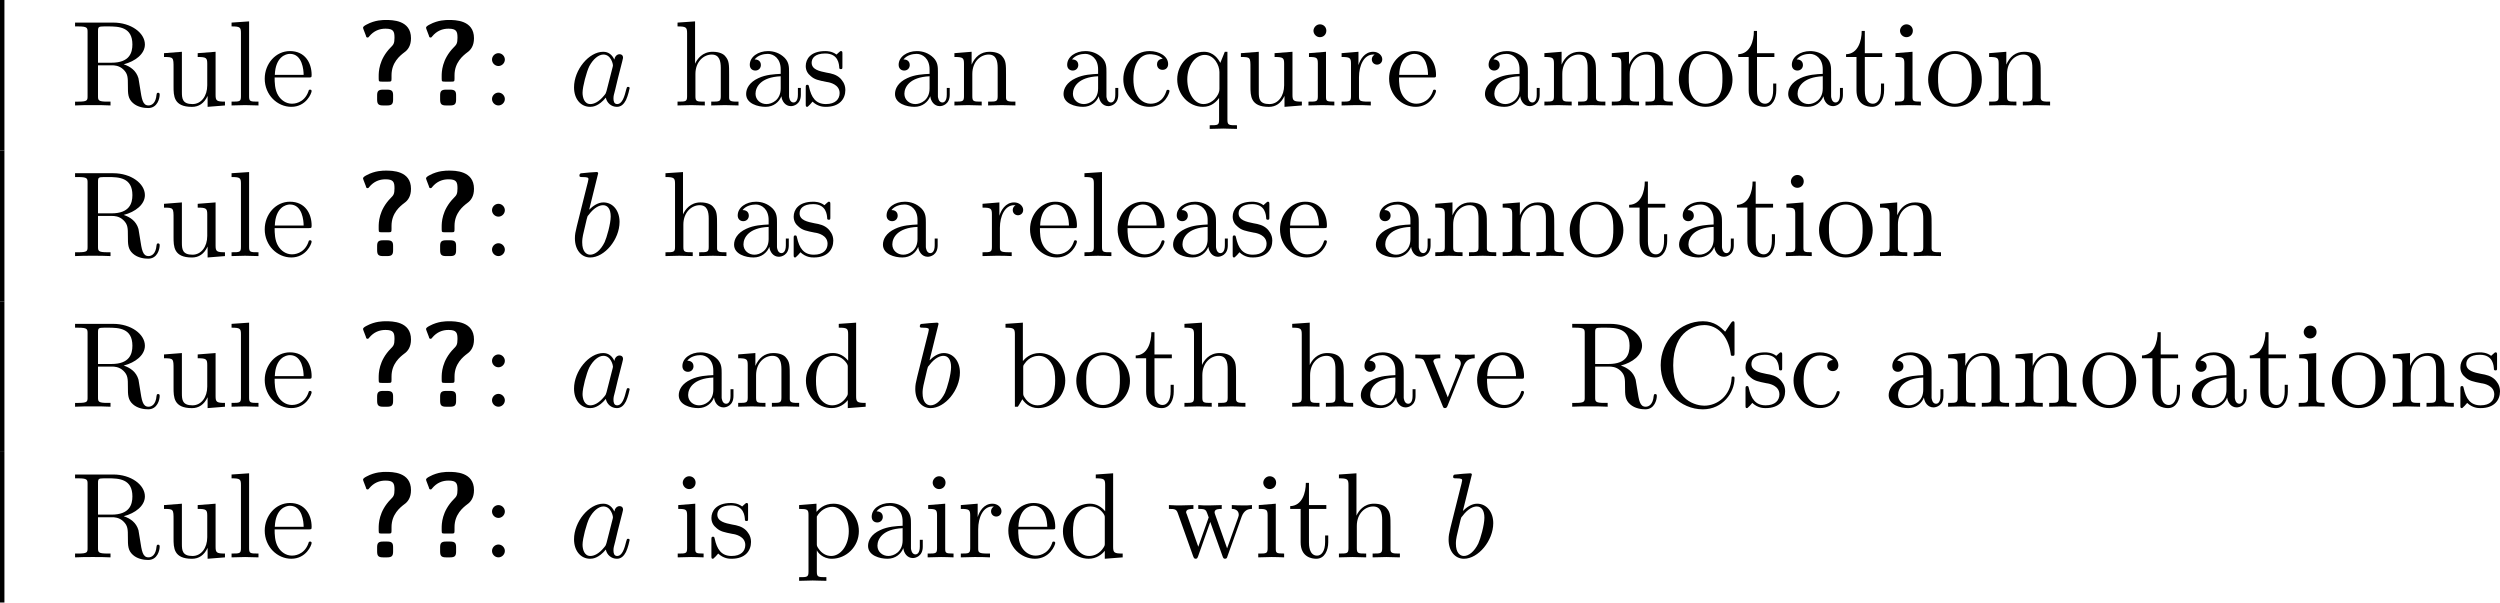
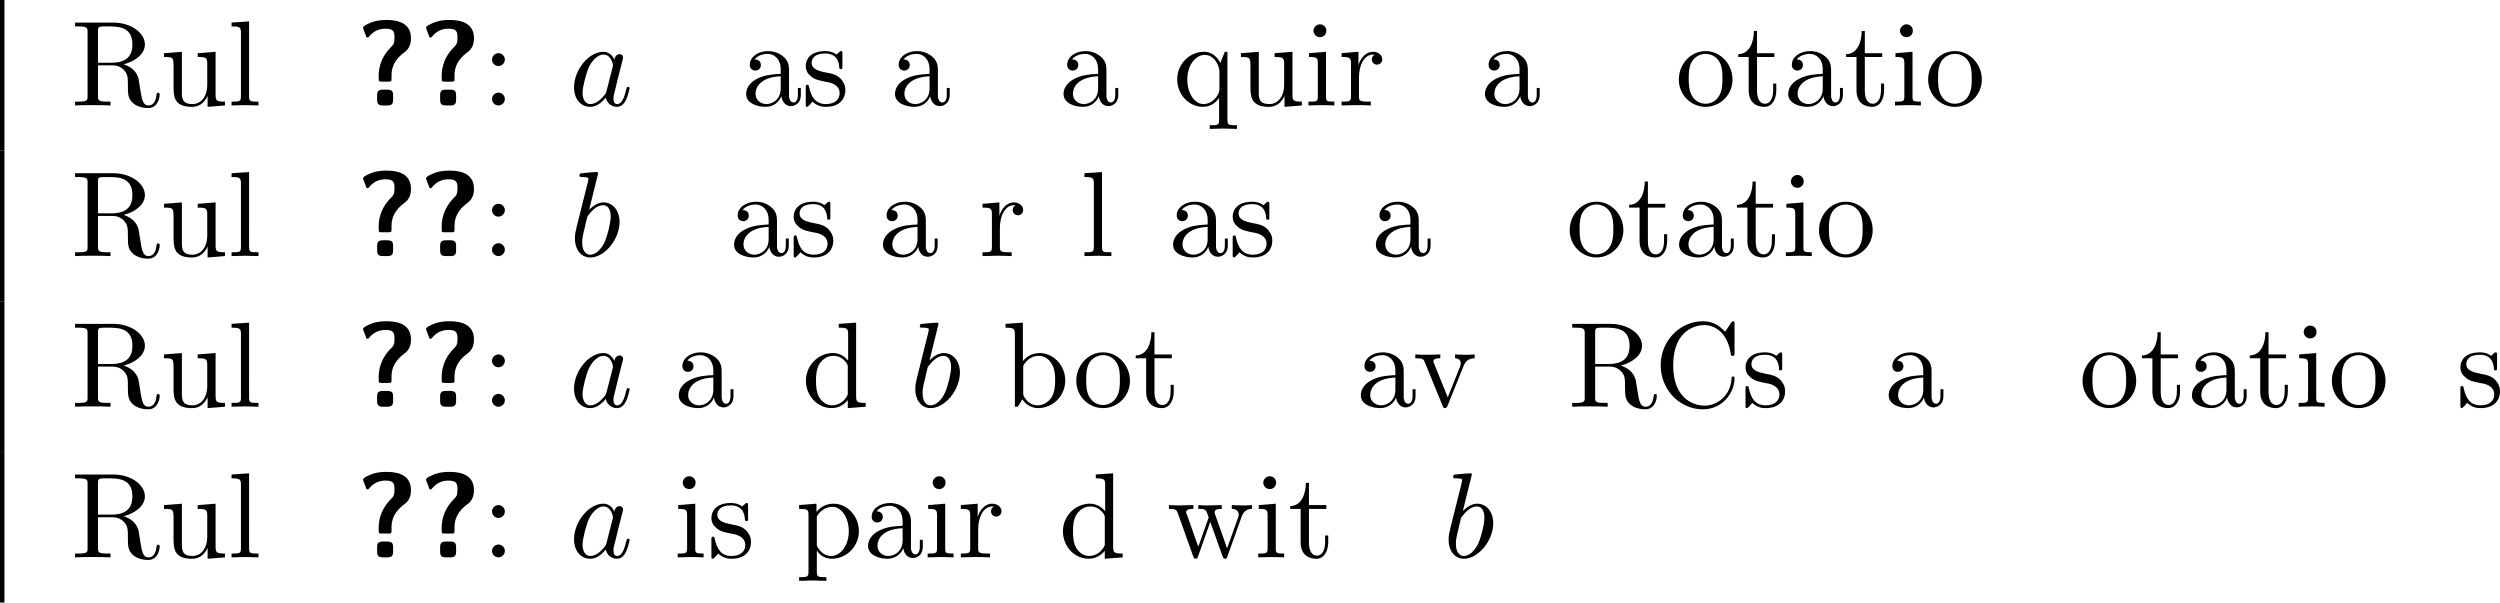
<svg xmlns="http://www.w3.org/2000/svg" xmlns:ns1="http://sodipodi.sourceforge.net/DTD/sodipodi-0.dtd" xmlns:ns2="http://www.inkscape.org/namespaces/inkscape" xmlns:xlink="http://www.w3.org/1999/xlink" width="224.865pt" height="54.195pt" viewBox="0 0 224.865 54.195" version="1.2" id="svg142" ns1:docname="memory_11_tmp.svg">
  <ns1:namedview id="namedview142" pagecolor="#ffffff" bordercolor="#000000" borderopacity="0.25" ns2:showpageshadow="2" ns2:pageopacity="0.0" ns2:pagecheckerboard="0" ns2:deskcolor="#d1d1d1" ns2:document-units="pt" />
  <defs id="defs27">
    <g id="g27">
      <symbol overflow="visible" id="glyph0-0">
        <path style="stroke:none" d="" id="path1" />
      </symbol>
      <symbol overflow="visible" id="glyph0-1">
        <path style="stroke:none" d="m 2.438,-3.844 v -2.828 c 0,-0.25 0,-0.391 0.25,-0.422 0.109,-0.016 0.422,-0.016 0.641,-0.016 0.984,0 2.203,0.047 2.203,1.625 0,0.75 -0.266,1.641 -1.875,1.641 z M 4.75,-3.703 c 1.047,-0.266 1.906,-0.938 1.906,-1.781 0,-1.047 -1.25,-1.969 -2.844,-1.969 H 0.375 v 0.344 h 0.266 c 0.844,0 0.859,0.125 0.859,0.516 v 5.75 c 0,0.391 -0.016,0.5 -0.859,0.5 H 0.375 V 0 c 0.406,-0.031 1.172,-0.031 1.594,-0.031 0.438,0 1.203,0 1.594,0.031 V -0.344 H 3.297 c -0.828,0 -0.859,-0.109 -0.859,-0.5 v -2.766 h 1.266 c 0.172,0 0.625,0 1.016,0.375 0.406,0.391 0.406,0.719 0.406,1.453 0,0.719 0,1.156 0.453,1.562 0.438,0.391 1.047,0.453 1.375,0.453 0.844,0 1.031,-0.891 1.031,-1.188 0,-0.078 0,-0.188 -0.141,-0.188 -0.125,0 -0.125,0.094 -0.141,0.172 C 7.641,-0.203 7.266,0 6.984,0 6.453,0 6.375,-0.562 6.219,-1.578 L 6.078,-2.438 C 5.875,-3.141 5.344,-3.5 4.75,-3.703 Z m 0,0" id="path2" />
      </symbol>
      <symbol overflow="visible" id="glyph0-2">
        <path style="stroke:none" d="M 4.266,-0.859 V 0.125 L 5.828,0 v -0.344 c -0.75,0 -0.844,-0.078 -0.844,-0.609 v -3.875 l -1.609,0.125 v 0.344 c 0.766,0 0.859,0.078 0.859,0.609 v 1.938 c 0,0.953 -0.531,1.688 -1.328,1.688 -0.906,0 -0.953,-0.5 -0.953,-1.078 v -3.625 l -1.609,0.125 v 0.344 c 0.859,0 0.859,0.031 0.859,1 v 1.641 c 0,0.844 0,1.844 1.656,1.844 0.609,0 1.094,-0.312 1.406,-0.984 z m 0,0" id="path3" />
      </symbol>
      <symbol overflow="visible" id="glyph0-3">
        <path style="stroke:none" d="m 1.938,-7.562 -1.578,0.109 v 0.344 c 0.766,0 0.844,0.078 0.844,0.609 v 5.672 c 0,0.484 -0.109,0.484 -0.844,0.484 V 0 C 0.719,-0.016 1.297,-0.031 1.578,-0.031 1.844,-0.031 2.375,-0.016 2.781,0 v -0.344 c -0.734,0 -0.844,0 -0.844,-0.484 z m 0,0" id="path4" />
      </symbol>
      <symbol overflow="visible" id="glyph0-4">
-         <path style="stroke:none" d="m 1.219,-2.75 c 0.062,-1.625 0.984,-1.891 1.359,-1.891 1.125,0 1.234,1.469 1.234,1.891 z M 1.203,-2.516 H 4.25 c 0.25,0 0.281,0 0.281,-0.234 0,-1.078 -0.594,-2.141 -1.953,-2.141 -1.266,0 -2.266,1.125 -2.266,2.484 0,1.469 1.141,2.531 2.391,2.531 1.328,0 1.828,-1.219 1.828,-1.422 0,-0.109 -0.094,-0.125 -0.141,-0.125 -0.109,0 -0.125,0.062 -0.141,0.141 -0.391,1.125 -1.375,1.125 -1.484,1.125 -0.547,0 -0.984,-0.328 -1.234,-0.734 C 1.203,-1.406 1.203,-2.125 1.203,-2.516 Z m 0,0" id="path5" />
-       </symbol>
+         </symbol>
      <symbol overflow="visible" id="glyph0-5">
-         <path style="stroke:none" d="m 2.094,-4.125 c 0,-0.312 -0.266,-0.578 -0.578,-0.578 -0.312,0 -0.578,0.266 -0.578,0.578 0,0.312 0.266,0.578 0.578,0.578 0.312,0 0.578,-0.266 0.578,-0.578 z m 0,3.547 c 0,-0.312 -0.266,-0.578 -0.578,-0.578 -0.312,0 -0.578,0.266 -0.578,0.578 C 0.938,-0.266 1.203,0 1.516,0 1.828,0 2.094,-0.266 2.094,-0.578 Z m 0,0" id="path6" />
+         <path style="stroke:none" d="m 2.094,-4.125 c 0,-0.312 -0.266,-0.578 -0.578,-0.578 -0.312,0 -0.578,0.266 -0.578,0.578 0,0.312 0.266,0.578 0.578,0.578 0.312,0 0.578,-0.266 0.578,-0.578 z m 0,3.547 c 0,-0.312 -0.266,-0.578 -0.578,-0.578 -0.312,0 -0.578,0.266 -0.578,0.578 C 0.938,-0.266 1.203,0 1.516,0 1.828,0 2.094,-0.266 2.094,-0.578 m 0,0" id="path6" />
      </symbol>
      <symbol overflow="visible" id="glyph0-6">
-         <path style="stroke:none" d="m 1.203,-0.828 c 0,0.484 -0.125,0.484 -0.859,0.484 V 0 c 0.391,-0.016 0.938,-0.031 1.234,-0.031 0.281,0 0.859,0.016 1.219,0.031 v -0.344 c -0.719,0 -0.844,0 -0.844,-0.484 v -2 c 0,-1.141 0.766,-1.75 1.469,-1.75 0.688,0 0.812,0.594 0.812,1.203 v 2.547 c 0,0.484 -0.125,0.484 -0.859,0.484 V 0 c 0.391,-0.016 0.938,-0.031 1.234,-0.031 0.281,0 0.859,0.016 1.219,0.031 v -0.344 c -0.562,0 -0.828,0 -0.844,-0.328 V -2.75 c 0,-0.938 0,-1.281 -0.344,-1.672 -0.141,-0.188 -0.5,-0.406 -1.141,-0.406 -0.922,0 -1.391,0.656 -1.578,1.078 V -7.562 L 0.344,-7.453 v 0.344 c 0.766,0 0.859,0.078 0.859,0.609 z m 0,0" id="path7" />
-       </symbol>
+         </symbol>
      <symbol overflow="visible" id="glyph0-7">
        <path style="stroke:none" d="M 3.625,-0.828 C 3.672,-0.391 3.969,0.062 4.484,0.062 4.719,0.062 5.375,-0.094 5.375,-0.969 V -1.578 H 5.109 v 0.609 c 0,0.625 -0.281,0.703 -0.391,0.703 -0.359,0 -0.406,-0.5 -0.406,-0.547 V -3 c 0,-0.453 0,-0.875 -0.391,-1.281 -0.438,-0.438 -0.984,-0.609 -1.5,-0.609 -0.891,0 -1.641,0.516 -1.641,1.234 0,0.328 0.219,0.516 0.5,0.516 0.297,0 0.5,-0.219 0.5,-0.5 0,-0.141 -0.062,-0.5 -0.562,-0.5 0.297,-0.391 0.828,-0.5 1.188,-0.5 0.531,0 1.156,0.422 1.156,1.391 v 0.406 C 3,-2.812 2.234,-2.781 1.547,-2.453 c -0.812,0.375 -1.094,0.938 -1.094,1.422 0,0.875 1.062,1.156 1.75,1.156 0.719,0 1.219,-0.438 1.422,-0.953 z M 3.562,-2.625 v 1.094 c 0,1.047 -0.797,1.406 -1.281,1.406 -0.531,0 -0.984,-0.375 -0.984,-0.922 0,-0.594 0.453,-1.5 2.266,-1.578 z m 0,0" id="path8" />
      </symbol>
      <symbol overflow="visible" id="glyph0-8">
        <path style="stroke:none" d="m 2.266,-2.109 c 0.25,0.031 1.141,0.219 1.141,1 C 3.406,-0.562 3.016,-0.125 2.172,-0.125 1.25,-0.125 0.859,-0.734 0.656,-1.672 0.625,-1.812 0.609,-1.859 0.5,-1.859 c -0.141,0 -0.141,0.078 -0.141,0.281 v 1.438 c 0,0.188 0,0.266 0.125,0.266 0.047,0 0.062,-0.016 0.266,-0.219 0.031,-0.031 0.031,-0.047 0.219,-0.25 C 1.453,0.109 1.938,0.125 2.172,0.125 c 1.25,0 1.75,-0.734 1.75,-1.516 0,-0.578 -0.328,-0.906 -0.453,-1.047 -0.359,-0.344 -0.781,-0.438 -1.25,-0.516 -0.609,-0.125 -1.328,-0.266 -1.328,-0.891 0,-0.391 0.281,-0.828 1.219,-0.828 1.188,0 1.25,0.969 1.266,1.312 0.016,0.094 0.109,0.094 0.141,0.094 0.141,0 0.141,-0.047 0.141,-0.25 V -4.625 c 0,-0.188 0,-0.266 -0.125,-0.266 -0.047,0 -0.078,0 -0.219,0.141 -0.031,0.031 -0.141,0.141 -0.188,0.172 -0.406,-0.312 -0.859,-0.312 -1.016,-0.312 -1.328,0 -1.75,0.734 -1.75,1.344 0,0.391 0.172,0.688 0.469,0.922 0.344,0.297 0.656,0.359 1.438,0.516 z m 0,0" id="path9" />
      </symbol>
      <symbol overflow="visible" id="glyph0-9">
-         <path style="stroke:none" d="m 1.203,-3.75 v 2.922 c 0,0.484 -0.125,0.484 -0.859,0.484 V 0 c 0.391,-0.016 0.938,-0.031 1.234,-0.031 0.281,0 0.859,0.016 1.219,0.031 v -0.344 c -0.719,0 -0.844,0 -0.844,-0.484 v -2 c 0,-1.141 0.766,-1.75 1.469,-1.75 0.688,0 0.812,0.594 0.812,1.203 v 2.547 c 0,0.484 -0.125,0.484 -0.859,0.484 V 0 c 0.391,-0.016 0.938,-0.031 1.234,-0.031 0.281,0 0.859,0.016 1.219,0.031 v -0.344 c -0.562,0 -0.828,0 -0.844,-0.328 V -2.75 c 0,-0.938 0,-1.281 -0.344,-1.672 -0.141,-0.188 -0.5,-0.406 -1.141,-0.406 -0.797,0 -1.312,0.469 -1.609,1.156 v -1.156 l -1.547,0.125 v 0.344 c 0.766,0 0.859,0.078 0.859,0.609 z m 0,0" id="path10" />
-       </symbol>
+         </symbol>
      <symbol overflow="visible" id="glyph0-10">
-         <path style="stroke:none" d="m 1.281,-2.375 c 0,-1.781 0.891,-2.234 1.469,-2.234 0.094,0 0.781,0 1.172,0.406 -0.453,0.031 -0.516,0.359 -0.516,0.5 0,0.281 0.188,0.5 0.5,0.5 0.281,0 0.5,-0.188 0.5,-0.516 0,-0.734 -0.828,-1.172 -1.672,-1.172 -1.359,0 -2.359,1.188 -2.359,2.531 0,1.406 1.078,2.484 2.344,2.484 1.453,0 1.812,-1.312 1.812,-1.422 0,-0.109 -0.109,-0.109 -0.141,-0.109 -0.109,0 -0.125,0.047 -0.141,0.109 C 3.922,-0.281 3.219,-0.156 2.812,-0.156 2.234,-0.156 1.281,-0.625 1.281,-2.375 Z m 0,0" id="path11" />
-       </symbol>
+         </symbol>
      <symbol overflow="visible" id="glyph0-11">
        <path style="stroke:none" d="M 4.141,-0.672 V 1.281 c 0,0.5 -0.109,0.5 -0.844,0.5 v 0.328 c 0.375,0 0.938,-0.031 1.219,-0.031 0.297,0 0.844,0.031 1.234,0.031 V 1.781 c -0.734,0 -0.859,0 -0.859,-0.5 V -4.828 H 4.656 l -0.406,1 c -0.156,-0.312 -0.594,-1 -1.469,-1 -1.266,0 -2.406,1.062 -2.406,2.484 0,1.359 1.047,2.469 2.312,2.469 0.766,0 1.219,-0.469 1.453,-0.797 z m 0.031,-2.344 v 1.531 c 0,0.344 -0.188,0.656 -0.438,0.922 -0.141,0.141 -0.484,0.438 -1,0.438 -0.797,0 -1.453,-0.969 -1.453,-2.219 0,-1.297 0.766,-2.203 1.562,-2.203 0.875,0 1.328,0.953 1.328,1.531 z m 0,0" id="path12" />
      </symbol>
      <symbol overflow="visible" id="glyph0-12">
        <path style="stroke:none" d="m 1.938,-4.828 -1.531,0.125 v 0.344 c 0.703,0 0.797,0.062 0.797,0.594 v 2.938 c 0,0.484 -0.109,0.484 -0.844,0.484 V 0 c 0.344,-0.016 0.938,-0.031 1.203,-0.031 0.375,0 0.766,0.016 1.125,0.031 v -0.344 c -0.719,0 -0.75,-0.047 -0.75,-0.469 z M 1.969,-6.719 c 0,-0.344 -0.266,-0.578 -0.578,-0.578 C 1.062,-7.297 0.812,-7 0.812,-6.719 c 0,0.297 0.25,0.578 0.578,0.578 0.312,0 0.578,-0.234 0.578,-0.578 z m 0,0" id="path13" />
      </symbol>
      <symbol overflow="visible" id="glyph0-13">
        <path style="stroke:none" d="m 1.828,-3.625 v -1.203 l -1.516,0.125 v 0.344 c 0.75,0 0.844,0.078 0.844,0.609 v 2.922 c 0,0.484 -0.125,0.484 -0.844,0.484 V 0 c 0.422,-0.016 0.938,-0.031 1.234,-0.031 0.438,0 0.953,0 1.391,0.031 V -0.344 H 2.703 c -0.812,0 -0.828,-0.109 -0.828,-0.5 v -1.688 c 0,-1.078 0.453,-2.047 1.281,-2.047 0.078,0 0.109,0 0.125,0.016 -0.031,0 -0.25,0.141 -0.25,0.422 0,0.297 0.234,0.469 0.469,0.469 0.203,0 0.469,-0.141 0.469,-0.484 0,-0.344 -0.344,-0.672 -0.812,-0.672 -0.797,0 -1.188,0.734 -1.328,1.203 z m 0,0" id="path14" />
      </symbol>
      <symbol overflow="visible" id="glyph0-14">
        <path style="stroke:none" d="m 5.141,-2.328 c 0,-1.406 -1.094,-2.562 -2.422,-2.562 -1.359,0 -2.406,1.188 -2.406,2.562 0,1.406 1.125,2.453 2.406,2.453 1.312,0 2.422,-1.078 2.422,-2.453 z M 2.719,-0.156 c -0.469,0 -0.938,-0.219 -1.234,-0.734 -0.281,-0.469 -0.281,-1.141 -0.281,-1.531 0,-0.422 0,-1.016 0.266,-1.5 0.297,-0.5 0.812,-0.719 1.25,-0.719 0.484,0 0.953,0.234 1.234,0.703 0.281,0.469 0.281,1.109 0.281,1.516 0,0.391 0,0.984 -0.25,1.469 C 3.75,-0.469 3.266,-0.156 2.719,-0.156 Z m 0,0" id="path15" />
      </symbol>
      <symbol overflow="visible" id="glyph0-15">
        <path style="stroke:none" d="m 1.891,-4.359 h 1.562 v -0.344 h -1.562 v -2 h -0.281 c 0,0.891 -0.328,2.062 -1.406,2.094 v 0.25 h 0.938 v 3 c 0,1.344 1.016,1.484 1.406,1.484 C 3.312,0.125 3.625,-0.656 3.625,-1.359 V -1.969 H 3.344 V -1.375 c 0,0.812 -0.328,1.219 -0.719,1.219 -0.734,0 -0.734,-0.984 -0.734,-1.172 z m 0,0" id="path16" />
      </symbol>
      <symbol overflow="visible" id="glyph0-16">
        <path style="stroke:none" d="M 4.141,-0.594 V 0.125 L 5.75,0 v -0.344 c -0.766,0 -0.859,-0.078 -0.859,-0.609 V -7.562 l -1.562,0.109 v 0.344 c 0.766,0 0.844,0.078 0.844,0.609 v 2.359 c -0.312,-0.391 -0.781,-0.688 -1.375,-0.688 -1.281,0 -2.422,1.078 -2.422,2.484 0,1.391 1.062,2.469 2.312,2.469 0.688,0 1.188,-0.375 1.453,-0.719 z m 0,-2.922 v 2.234 c 0,0.188 0,0.219 -0.109,0.391 C 3.703,-0.359 3.203,-0.125 2.734,-0.125 2.25,-0.125 1.859,-0.406 1.594,-0.812 1.312,-1.266 1.281,-1.891 1.281,-2.328 c 0,-0.406 0.016,-1.062 0.328,-1.547 C 1.844,-4.219 2.25,-4.578 2.844,-4.578 c 0.391,0 0.844,0.156 1.188,0.656 0.109,0.188 0.109,0.203 0.109,0.406 z m 0,0" id="path17" />
      </symbol>
      <symbol overflow="visible" id="glyph0-17">
        <path style="stroke:none" d="M 1.875,-4.109 V -7.562 l -1.562,0.109 v 0.344 c 0.75,0 0.844,0.078 0.844,0.609 V 0 H 1.422 C 1.438,-0.016 1.531,-0.156 1.828,-0.672 1.984,-0.422 2.438,0.125 3.25,0.125 c 1.297,0 2.438,-1.078 2.438,-2.484 0,-1.375 -1.078,-2.469 -2.312,-2.469 -0.859,0 -1.328,0.516 -1.5,0.719 z M 1.906,-1.25 v -2.234 c 0,-0.219 0,-0.219 0.125,-0.391 0.422,-0.625 1.016,-0.703 1.281,-0.703 0.5,0 0.891,0.281 1.141,0.703 C 4.75,-3.438 4.781,-2.812 4.781,-2.359 4.781,-1.969 4.75,-1.312 4.438,-0.812 4.203,-0.484 3.797,-0.125 3.203,-0.125 2.719,-0.125 2.328,-0.375 2.062,-0.781 1.906,-1.016 1.906,-1.047 1.906,-1.25 Z m 0,0" id="path18" />
      </symbol>
      <symbol overflow="visible" id="glyph0-18">
        <path style="stroke:none" d="m 4.531,-3.625 c 0.109,-0.25 0.297,-0.734 1.016,-0.734 v -0.344 c -0.25,0.031 -0.578,0.031 -0.828,0.031 -0.266,0 -0.766,-0.016 -0.938,-0.031 v 0.344 c 0.391,0 0.516,0.266 0.516,0.469 0,0.094 -0.016,0.141 -0.062,0.266 L 3.125,-0.844 1.891,-3.891 c -0.062,-0.141 -0.062,-0.172 -0.062,-0.188 0,-0.281 0.422,-0.281 0.625,-0.281 v -0.344 c -0.328,0.016 -0.938,0.031 -1.188,0.031 -0.297,0 -0.734,0 -1.062,-0.031 v 0.344 c 0.688,0 0.734,0.062 0.875,0.406 L 2.656,-0.094 C 2.719,0.062 2.734,0.125 2.875,0.125 c 0.141,0 0.188,-0.109 0.234,-0.219 z m 0,0" id="path19" />
      </symbol>
      <symbol overflow="visible" id="glyph0-19">
        <path style="stroke:none" d="m 0.609,-3.734 c 0,2.266 1.766,3.969 3.797,3.969 1.781,0 2.844,-1.516 2.844,-2.781 0,-0.109 0,-0.172 -0.141,-0.172 -0.125,0 -0.125,0.062 -0.125,0.172 C 6.891,-1 5.719,-0.094 4.531,-0.094 c -0.656,0 -2.797,-0.375 -2.797,-3.625 0,-3.266 2.125,-3.625 2.797,-3.625 1.188,0 2.156,0.984 2.375,2.578 0.016,0.156 0.016,0.188 0.172,0.188 C 7.25,-4.578 7.25,-4.609 7.25,-4.844 v -2.578 c 0,-0.188 0,-0.266 -0.125,-0.266 -0.031,0 -0.078,0 -0.172,0.125 L 6.406,-6.75 c -0.391,-0.391 -0.953,-0.938 -2,-0.938 -2.047,0 -3.797,1.734 -3.797,3.953 z m 0,0" id="path20" />
      </symbol>
      <symbol overflow="visible" id="glyph0-20">
        <path style="stroke:none" d="m 1.875,-4.094 v -0.734 l -1.562,0.125 v 0.344 c 0.766,0 0.844,0.062 0.844,0.547 v 5.094 c 0,0.5 -0.125,0.5 -0.844,0.5 v 0.328 c 0.359,0 0.938,-0.031 1.219,-0.031 0.297,0 0.844,0.031 1.234,0.031 V 1.781 c -0.734,0 -0.859,0 -0.859,-0.5 V -0.641 C 1.969,-0.469 2.422,0.125 3.25,0.125 c 1.297,0 2.438,-1.078 2.438,-2.484 0,-1.375 -1.062,-2.469 -2.281,-2.469 -0.859,0 -1.312,0.484 -1.531,0.734 z M 1.906,-1.25 v -2.422 c 0.312,-0.562 0.859,-0.875 1.406,-0.875 0.797,0 1.469,0.953 1.469,2.188 0,1.328 -0.766,2.234 -1.578,2.234 -0.438,0 -0.844,-0.219 -1.141,-0.656 C 1.906,-1.016 1.906,-1.031 1.906,-1.25 Z m 0,0" id="path21" />
      </symbol>
      <symbol overflow="visible" id="glyph0-21">
        <path style="stroke:none" d="m 6.75,-3.672 c 0.203,-0.531 0.531,-0.688 0.922,-0.688 v -0.344 c -0.25,0.031 -0.562,0.031 -0.797,0.031 -0.328,0 -0.812,-0.016 -1.016,-0.031 v 0.344 c 0.391,0 0.625,0.203 0.625,0.516 0,0.062 0,0.094 -0.047,0.234 l -1,2.797 -1.078,-3.047 C 4.312,-3.984 4.312,-4.016 4.312,-4.062 c 0,-0.297 0.422,-0.297 0.641,-0.297 v -0.344 c -0.312,0.016 -0.875,0.031 -1.141,0.031 -0.328,0 -0.641,0 -0.969,-0.031 v 0.344 c 0.406,0 0.578,0.016 0.688,0.156 0.062,0.062 0.172,0.391 0.25,0.609 L 2.844,-0.953 1.812,-3.875 C 1.75,-4 1.75,-4.031 1.75,-4.062 c 0,-0.297 0.438,-0.297 0.656,-0.297 v -0.344 c -0.328,0.016 -0.938,0.031 -1.203,0.031 -0.031,0 -0.609,0 -1,-0.031 v 0.344 c 0.531,0 0.672,0.031 0.797,0.375 L 2.375,-0.125 c 0.062,0.156 0.094,0.25 0.234,0.25 0.141,0 0.156,-0.078 0.219,-0.219 L 3.922,-3.188 5.031,-0.094 C 5.078,0.031 5.109,0.125 5.25,0.125 c 0.156,0 0.188,-0.109 0.219,-0.219 z m 0,0" id="path22" />
      </symbol>
      <symbol overflow="visible" id="glyph1-0">
        <path style="stroke:none" d="" id="path23" />
      </symbol>
      <symbol overflow="visible" id="glyph1-1">
        <path style="stroke:none" d="M 3.234,-2.719 C 3.234,-3.875 4,-4.484 4.391,-4.781 4.703,-5 4.984,-5.375 4.984,-6.047 4.984,-7.688 3.281,-7.688 2.719,-7.688 2.469,-7.688 1.75,-7.688 1,-7.281 0.844,-7.203 0.672,-7.094 0.672,-7 c 0,0.016 0,0.047 0.047,0.172 l 0.203,0.531 c 0.031,0.141 0.062,0.188 0.156,0.188 0.062,0 0.094,-0.016 0.141,-0.094 0.422,-0.516 0.938,-0.703 1.469,-0.703 0.719,0 0.812,0.25 0.812,0.812 0,0.516 -0.094,0.625 -0.328,0.859 -1.094,1.109 -1.094,2.25 -1.094,2.625 0,0.141 0,0.359 0.016,0.391 0.047,0.078 0.109,0.078 0.297,0.078 h 0.531 c 0.297,0 0.312,-0.016 0.312,-0.297 z M 1.938,-0.531 C 1.938,-0.125 2.062,0 2.469,0 h 0.375 C 3.266,0 3.375,-0.141 3.375,-0.531 v -0.375 C 3.375,-1.25 3.297,-1.422 2.844,-1.422 h -0.375 c -0.422,0 -0.531,0.141 -0.531,0.516 z m 0,0" id="path24" />
      </symbol>
      <symbol overflow="visible" id="glyph2-0">
        <path style="stroke:none" d="" id="path25" />
      </symbol>
      <symbol overflow="visible" id="glyph2-1">
        <path style="stroke:none" d="m 4.062,-4.125 c -0.188,-0.406 -0.5,-0.703 -1,-0.703 -1.281,0 -2.625,1.609 -2.625,3.203 0,1.031 0.594,1.75 1.453,1.75 0.219,0 0.766,-0.047 1.406,-0.828 0.094,0.469 0.484,0.828 1,0.828 0.375,0 0.625,-0.25 0.812,-0.609 C 5.297,-0.875 5.438,-1.531 5.438,-1.562 5.438,-1.672 5.328,-1.672 5.297,-1.672 5.188,-1.672 5.188,-1.625 5.141,-1.469 4.969,-0.766 4.766,-0.125 4.312,-0.125 c -0.281,0 -0.328,-0.281 -0.328,-0.5 0,-0.234 0.031,-0.328 0.156,-0.797 C 4.25,-1.891 4.281,-2 4.375,-2.406 L 4.766,-3.938 C 4.844,-4.25 4.844,-4.266 4.844,-4.312 c 0,-0.188 -0.125,-0.297 -0.312,-0.297 -0.266,0 -0.438,0.25 -0.469,0.484 z m -0.703,2.828 c -0.062,0.203 -0.062,0.219 -0.219,0.406 C 2.656,-0.297 2.219,-0.125 1.906,-0.125 c -0.547,0 -0.703,-0.594 -0.703,-1.016 0,-0.547 0.359,-1.891 0.609,-2.391 0.344,-0.641 0.828,-1.047 1.266,-1.047 0.703,0 0.859,0.891 0.859,0.953 0,0.062 -0.016,0.141 -0.031,0.188 z m 0,0" id="path26" />
      </symbol>
      <symbol overflow="visible" id="glyph2-2">
        <path style="stroke:none" d="m 2.609,-7.453 c 0,0 0,-0.109 -0.141,-0.109 -0.25,0 -1.047,0.078 -1.328,0.109 -0.094,0 -0.219,0.016 -0.219,0.219 0,0.125 0.109,0.125 0.266,0.125 0.531,0 0.547,0.078 0.547,0.188 0,0.078 -0.094,0.438 -0.156,0.672 L 0.688,-2.688 c -0.125,0.531 -0.172,0.719 -0.172,1.094 0,1.031 0.578,1.719 1.375,1.719 1.297,0 2.641,-1.625 2.641,-3.203 0,-0.984 -0.578,-1.75 -1.453,-1.75 -0.5,0 -0.953,0.328 -1.281,0.656 z m -1.031,4.125 c 0.062,-0.234 0.062,-0.266 0.172,-0.375 0.531,-0.719 1.016,-0.875 1.297,-0.875 0.406,0 0.688,0.328 0.688,1.016 0,0.656 -0.359,1.906 -0.547,2.312 -0.359,0.734 -0.859,1.125 -1.297,1.125 -0.359,0 -0.719,-0.297 -0.719,-1.094 0,-0.203 0,-0.422 0.172,-1.109 z m 0,0" id="path27" />
      </symbol>
    </g>
  </defs>
  <g id="surface1" transform="translate(-112.301,-67.754)">
    <path style="fill:none;stroke:#000000;stroke-width:0.398;stroke-linecap:butt;stroke-linejoin:miter;stroke-miterlimit:10;stroke-opacity:1" d="M -0.001,-6.875e-4 V 13.55" transform="matrix(1,0,0,-1,112.501,81.304)" id="path28" />
    <g style="fill:#000000;fill-opacity:1" id="g31">
      <use xlink:href="#glyph0-1" x="118.678" y="77.239" id="use28" />
      <use xlink:href="#glyph0-2" x="126.708" y="77.239" id="use29" />
      <use xlink:href="#glyph0-3" x="132.769" y="77.239" id="use30" />
      <use xlink:href="#glyph0-4" x="135.8" y="77.239" id="use31" />
    </g>
    <g style="fill:#000000;fill-opacity:1" id="g33">
      <use xlink:href="#glyph1-1" x="144.284" y="77.239" id="use32" />
      <use xlink:href="#glyph1-1" x="149.95" y="77.239" id="use33" />
    </g>
    <g style="fill:#000000;fill-opacity:1" id="g34">
      <use xlink:href="#glyph0-5" x="155.617" y="77.239" id="use34" />
    </g>
    <g style="fill:#000000;fill-opacity:1" id="g35">
      <use xlink:href="#glyph2-1" x="163.496" y="77.239" id="use35" />
    </g>
    <g style="fill:#000000;fill-opacity:1" id="g38">
      <use xlink:href="#glyph0-6" x="172.899" y="77.239" id="use36" />
      <use xlink:href="#glyph0-7" x="178.96" y="77.239" id="use37" />
      <use xlink:href="#glyph0-8" x="184.415" y="77.239" id="use38" />
    </g>
    <g style="fill:#000000;fill-opacity:1" id="g40">
      <use xlink:href="#glyph0-7" x="192.35" y="77.239" id="use39" />
      <use xlink:href="#glyph0-9" x="197.804" y="77.239" id="use40" />
    </g>
    <g style="fill:#000000;fill-opacity:1" id="g47">
      <use xlink:href="#glyph0-7" x="207.509" y="77.239" id="use41" />
      <use xlink:href="#glyph0-10" x="212.964" y="77.239" id="use42" />
      <use xlink:href="#glyph0-11" x="217.812" y="77.239" id="use43" />
      <use xlink:href="#glyph0-2" x="223.57" y="77.239" id="use44" />
      <use xlink:href="#glyph0-12" x="229.631" y="77.239" id="use45" />
      <use xlink:href="#glyph0-13" x="232.661" y="77.239" id="use46" />
      <use xlink:href="#glyph0-4" x="236.934" y="77.239" id="use47" />
    </g>
    <g style="fill:#000000;fill-opacity:1" id="g57">
      <use xlink:href="#glyph0-7" x="245.415" y="77.239" id="use48" />
      <use xlink:href="#glyph0-9" x="250.87" y="77.239" id="use49" />
      <use xlink:href="#glyph0-9" x="256.931" y="77.239" id="use50" />
      <use xlink:href="#glyph0-14" x="262.992" y="77.239" id="use51" />
      <use xlink:href="#glyph0-15" x="268.446" y="77.239" id="use52" />
      <use xlink:href="#glyph0-7" x="272.689" y="77.239" id="use53" />
      <use xlink:href="#glyph0-15" x="278.143" y="77.239" id="use54" />
      <use xlink:href="#glyph0-12" x="282.386" y="77.239" id="use55" />
      <use xlink:href="#glyph0-14" x="285.417" y="77.239" id="use56" />
      <use xlink:href="#glyph0-9" x="290.871" y="77.239" id="use57" />
    </g>
    <path style="fill:none;stroke:#000000;stroke-width:0.398;stroke-linecap:butt;stroke-linejoin:miter;stroke-miterlimit:10;stroke-opacity:1" d="M -0.001,0.001 V 13.548" transform="matrix(1,0,0,-1,112.501,94.853)" id="path57" />
    <g style="fill:#000000;fill-opacity:1" id="g61">
      <use xlink:href="#glyph0-1" x="118.678" y="90.788" id="use58" />
      <use xlink:href="#glyph0-2" x="126.708" y="90.788" id="use59" />
      <use xlink:href="#glyph0-3" x="132.769" y="90.788" id="use60" />
      <use xlink:href="#glyph0-4" x="135.8" y="90.788" id="use61" />
    </g>
    <g style="fill:#000000;fill-opacity:1" id="g63">
      <use xlink:href="#glyph1-1" x="144.284" y="90.788" id="use62" />
      <use xlink:href="#glyph1-1" x="149.95" y="90.788" id="use63" />
    </g>
    <g style="fill:#000000;fill-opacity:1" id="g64">
      <use xlink:href="#glyph0-5" x="155.617" y="90.788" id="use64" />
    </g>
    <g style="fill:#000000;fill-opacity:1" id="g65">
      <use xlink:href="#glyph2-2" x="163.496" y="90.788" id="use65" />
    </g>
    <g style="fill:#000000;fill-opacity:1" id="g68">
      <use xlink:href="#glyph0-6" x="171.814" y="90.788" id="use66" />
      <use xlink:href="#glyph0-7" x="177.875" y="90.788" id="use67" />
      <use xlink:href="#glyph0-8" x="183.33" y="90.788" id="use68" />
    </g>
    <g style="fill:#000000;fill-opacity:1" id="g69">
      <use xlink:href="#glyph0-7" x="191.265" y="90.788" id="use69" />
    </g>
    <g style="fill:#000000;fill-opacity:1" id="g76">
      <use xlink:href="#glyph0-13" x="200.363" y="90.788" id="use70" />
      <use xlink:href="#glyph0-4" x="204.636" y="90.788" id="use71" />
      <use xlink:href="#glyph0-3" x="209.484" y="90.788" id="use72" />
      <use xlink:href="#glyph0-4" x="212.515" y="90.788" id="use73" />
      <use xlink:href="#glyph0-7" x="217.363" y="90.788" id="use74" />
      <use xlink:href="#glyph0-8" x="222.817" y="90.788" id="use75" />
      <use xlink:href="#glyph0-4" x="227.12" y="90.788" id="use76" />
    </g>
    <g style="fill:#000000;fill-opacity:1" id="g86">
      <use xlink:href="#glyph0-7" x="235.601" y="90.788" id="use77" />
      <use xlink:href="#glyph0-9" x="241.055" y="90.788" id="use78" />
      <use xlink:href="#glyph0-9" x="247.116" y="90.788" id="use79" />
      <use xlink:href="#glyph0-14" x="253.177" y="90.788" id="use80" />
      <use xlink:href="#glyph0-15" x="258.632" y="90.788" id="use81" />
      <use xlink:href="#glyph0-7" x="262.874" y="90.788" id="use82" />
      <use xlink:href="#glyph0-15" x="268.329" y="90.788" id="use83" />
      <use xlink:href="#glyph0-12" x="272.572" y="90.788" id="use84" />
      <use xlink:href="#glyph0-14" x="275.602" y="90.788" id="use85" />
      <use xlink:href="#glyph0-9" x="281.057" y="90.788" id="use86" />
    </g>
    <path style="fill:none;stroke:#000000;stroke-width:0.398;stroke-linecap:butt;stroke-linejoin:miter;stroke-miterlimit:10;stroke-opacity:1" d="M -0.001,-3.4375e-4 V 13.55" transform="matrix(1,0,0,-1,112.501,108.402)" id="path86" />
    <g style="fill:#000000;fill-opacity:1" id="g90">
      <use xlink:href="#glyph0-1" x="118.678" y="104.337" id="use87" />
      <use xlink:href="#glyph0-2" x="126.708" y="104.337" id="use88" />
      <use xlink:href="#glyph0-3" x="132.769" y="104.337" id="use89" />
      <use xlink:href="#glyph0-4" x="135.8" y="104.337" id="use90" />
    </g>
    <g style="fill:#000000;fill-opacity:1" id="g92">
      <use xlink:href="#glyph1-1" x="144.284" y="104.337" id="use91" />
      <use xlink:href="#glyph1-1" x="149.95" y="104.337" id="use92" />
    </g>
    <g style="fill:#000000;fill-opacity:1" id="g93">
      <use xlink:href="#glyph0-5" x="155.617" y="104.337" id="use93" />
    </g>
    <g style="fill:#000000;fill-opacity:1" id="g94">
      <use xlink:href="#glyph2-1" x="163.496" y="104.337" id="use94" />
    </g>
    <g style="fill:#000000;fill-opacity:1" id="g97">
      <use xlink:href="#glyph0-7" x="172.899" y="104.337" id="use95" />
      <use xlink:href="#glyph0-9" x="178.354" y="104.337" id="use96" />
      <use xlink:href="#glyph0-16" x="184.415" y="104.337" id="use97" />
    </g>
    <g style="fill:#000000;fill-opacity:1" id="g98">
      <use xlink:href="#glyph2-2" x="194.111" y="104.337" id="use98" />
    </g>
    <g style="fill:#000000;fill-opacity:1" id="g99">
      <use xlink:href="#glyph0-17" x="202.429" y="104.337" id="use99" />
    </g>
    <g style="fill:#000000;fill-opacity:1" id="g102">
      <use xlink:href="#glyph0-14" x="208.796" y="104.337" id="use100" />
      <use xlink:href="#glyph0-15" x="214.25" y="104.337" id="use101" />
      <use xlink:href="#glyph0-6" x="218.493" y="104.337" id="use102" />
    </g>
    <g style="fill:#000000;fill-opacity:1" id="g104">
      <use xlink:href="#glyph0-6" x="228.186" y="104.337" id="use103" />
      <use xlink:href="#glyph0-7" x="234.248" y="104.337" id="use104" />
    </g>
    <g style="fill:#000000;fill-opacity:1" id="g105">
      <use xlink:href="#glyph0-18" x="239.397" y="104.337" id="use105" />
    </g>
    <g style="fill:#000000;fill-opacity:1" id="g106">
      <use xlink:href="#glyph0-4" x="244.849" y="104.337" id="use106" />
    </g>
    <g style="fill:#000000;fill-opacity:1" id="g107">
      <use xlink:href="#glyph0-1" x="253.341" y="104.337" id="use107" />
    </g>
    <g style="fill:#000000;fill-opacity:1" id="g110">
      <use xlink:href="#glyph0-19" x="261.065" y="104.337" id="use108" />
      <use xlink:href="#glyph0-8" x="268.944" y="104.337" id="use109" />
      <use xlink:href="#glyph0-10" x="273.247" y="104.337" id="use110" />
    </g>
    <g style="fill:#000000;fill-opacity:1" id="g121">
      <use xlink:href="#glyph0-7" x="281.727" y="104.337" id="use111" />
      <use xlink:href="#glyph0-9" x="287.182" y="104.337" id="use112" />
      <use xlink:href="#glyph0-9" x="293.243" y="104.337" id="use113" />
      <use xlink:href="#glyph0-14" x="299.304" y="104.337" id="use114" />
      <use xlink:href="#glyph0-15" x="304.759" y="104.337" id="use115" />
      <use xlink:href="#glyph0-7" x="309.001" y="104.337" id="use116" />
      <use xlink:href="#glyph0-15" x="314.456" y="104.337" id="use117" />
      <use xlink:href="#glyph0-12" x="318.698" y="104.337" id="use118" />
      <use xlink:href="#glyph0-14" x="321.729" y="104.337" id="use119" />
      <use xlink:href="#glyph0-9" x="327.183" y="104.337" id="use120" />
      <use xlink:href="#glyph0-8" x="333.244" y="104.337" id="use121" />
    </g>
    <path style="fill:none;stroke:#000000;stroke-width:0.398;stroke-linecap:butt;stroke-linejoin:miter;stroke-miterlimit:10;stroke-opacity:1" d="M -0.001,0.002 V 13.549" transform="matrix(1,0,0,-1,112.501,121.951)" id="path121" />
    <g style="fill:#000000;fill-opacity:1" id="g125">
      <use xlink:href="#glyph0-1" x="118.678" y="117.887" id="use122" />
      <use xlink:href="#glyph0-2" x="126.708" y="117.887" id="use123" />
      <use xlink:href="#glyph0-3" x="132.769" y="117.887" id="use124" />
      <use xlink:href="#glyph0-4" x="135.8" y="117.887" id="use125" />
    </g>
    <g style="fill:#000000;fill-opacity:1" id="g127">
      <use xlink:href="#glyph1-1" x="144.284" y="117.887" id="use126" />
      <use xlink:href="#glyph1-1" x="149.95" y="117.887" id="use127" />
    </g>
    <g style="fill:#000000;fill-opacity:1" id="g128">
      <use xlink:href="#glyph0-5" x="155.617" y="117.887" id="use128" />
    </g>
    <g style="fill:#000000;fill-opacity:1" id="g129">
      <use xlink:href="#glyph2-1" x="163.496" y="117.887" id="use129" />
    </g>
    <g style="fill:#000000;fill-opacity:1" id="g131">
      <use xlink:href="#glyph0-12" x="172.899" y="117.887" id="use130" />
      <use xlink:href="#glyph0-8" x="175.93" y="117.887" id="use131" />
    </g>
    <g style="fill:#000000;fill-opacity:1" id="g137">
      <use xlink:href="#glyph0-20" x="183.865" y="117.887" id="use132" />
      <use xlink:href="#glyph0-7" x="189.926" y="117.887" id="use133" />
      <use xlink:href="#glyph0-12" x="195.38" y="117.887" id="use134" />
      <use xlink:href="#glyph0-13" x="198.411" y="117.887" id="use135" />
      <use xlink:href="#glyph0-4" x="202.684" y="117.887" id="use136" />
      <use xlink:href="#glyph0-16" x="207.532" y="117.887" id="use137" />
    </g>
    <g style="fill:#000000;fill-opacity:1" id="g141">
      <use xlink:href="#glyph0-21" x="217.237" y="117.887" id="use138" />
      <use xlink:href="#glyph0-12" x="225.115" y="117.887" id="use139" />
      <use xlink:href="#glyph0-15" x="228.146" y="117.887" id="use140" />
      <use xlink:href="#glyph0-6" x="232.388" y="117.887" id="use141" />
    </g>
    <g style="fill:#000000;fill-opacity:1" id="g142">
      <use xlink:href="#glyph2-2" x="242.081" y="117.887" id="use142" />
    </g>
  </g>
</svg>